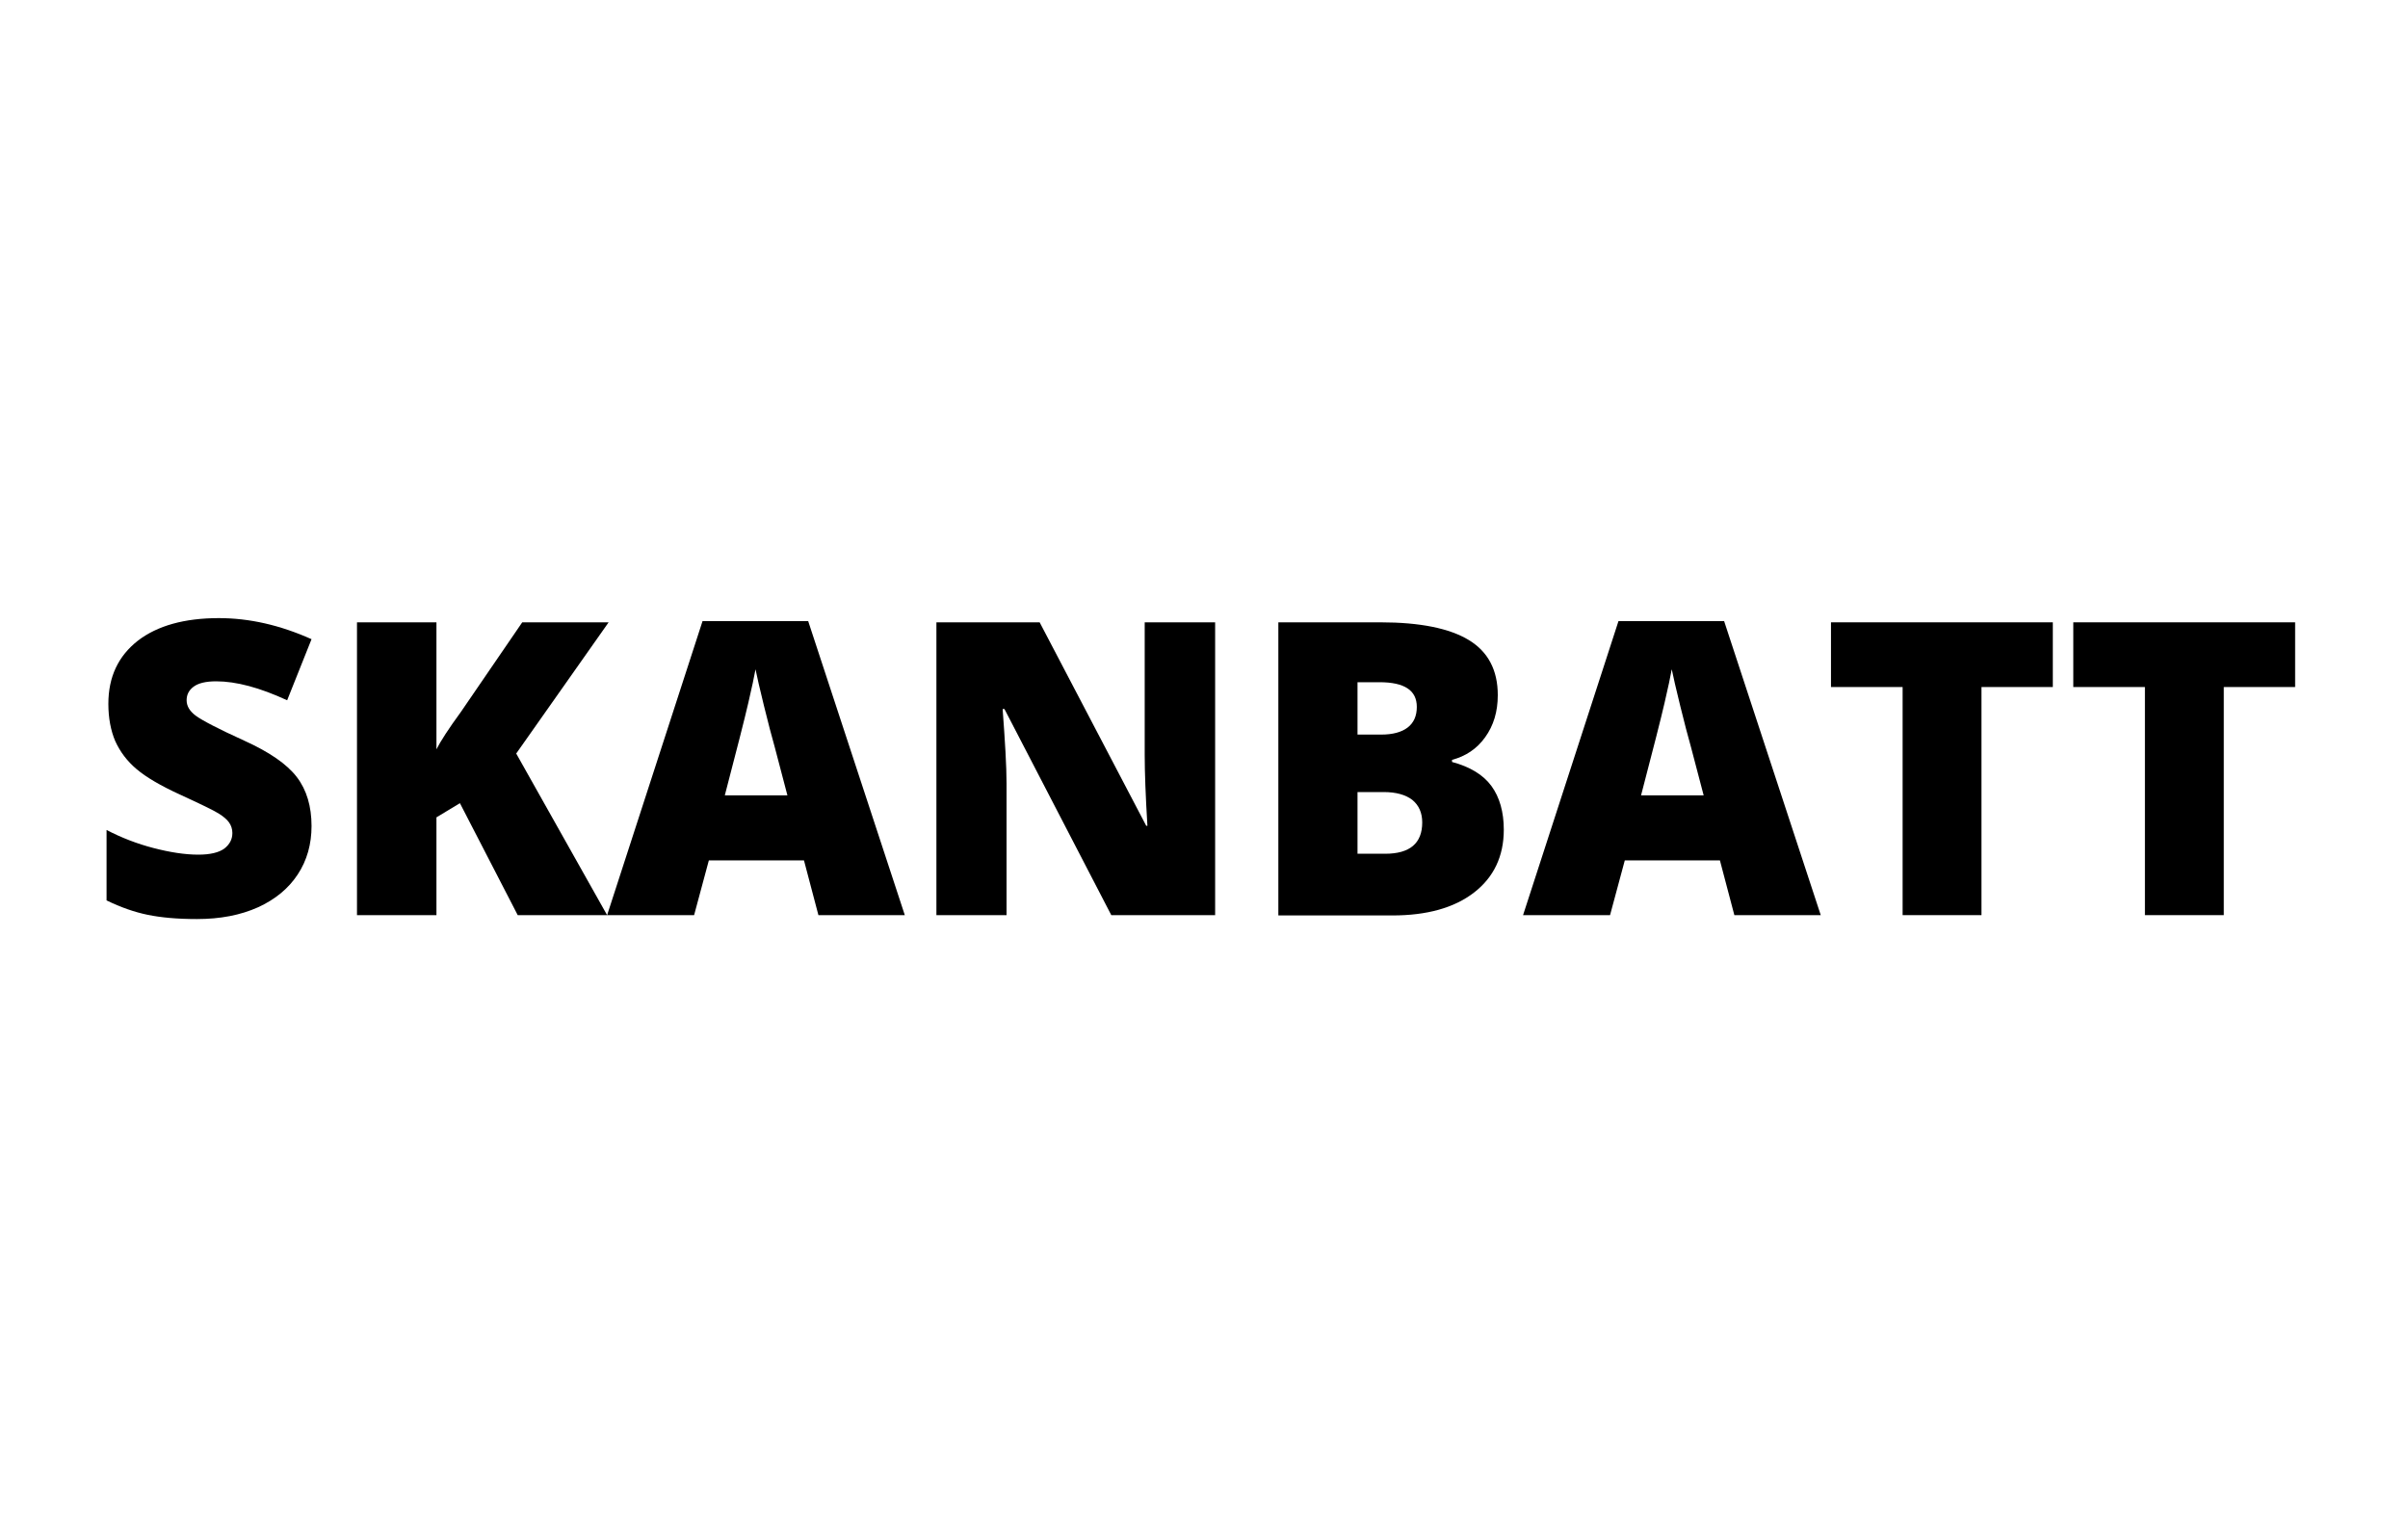
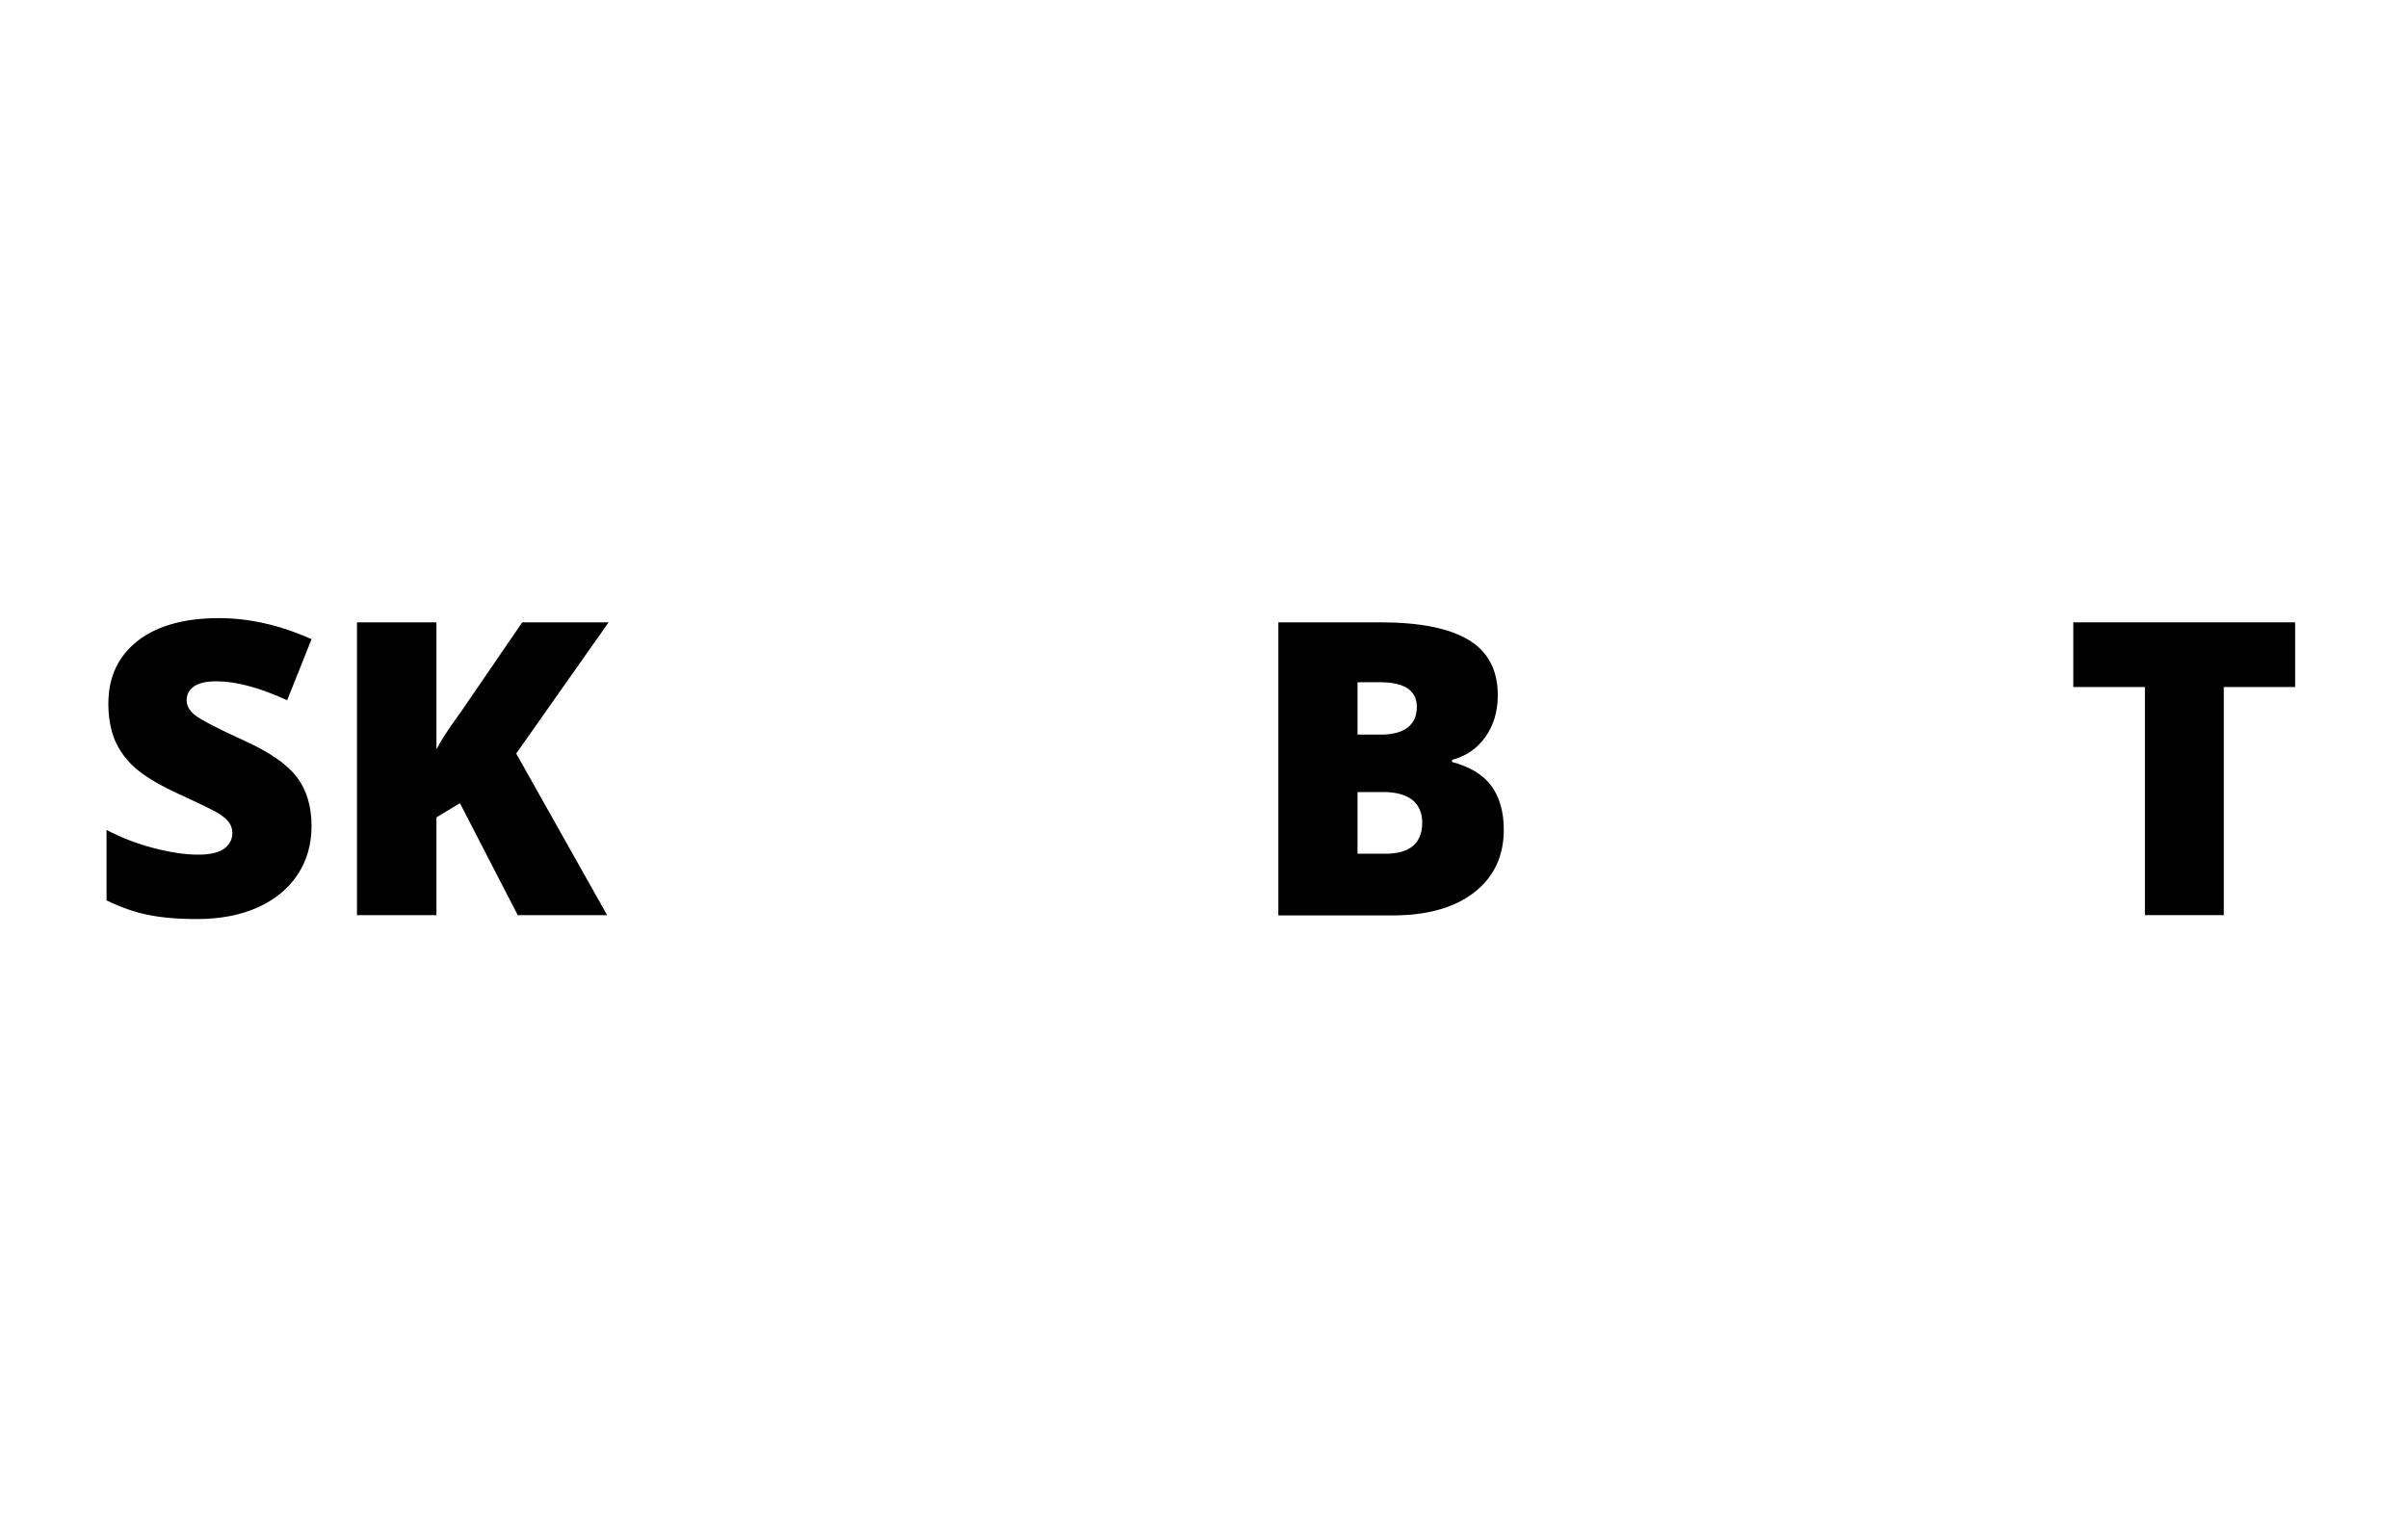
<svg xmlns="http://www.w3.org/2000/svg" version="1.1" id="Layer_1" x="0px" y="0px" viewBox="0 0 800 510.2" style="enable-background:new 0 0 800 510.2;" xml:space="preserve">
  <g>
    <path d="M103.5,274.5c0,6-1.5,11.4-4.6,16.1c-3.1,4.7-7.5,8.3-13.2,10.9c-5.8,2.6-12.5,3.9-20.3,3.9c-6.5,0-11.9-0.5-16.3-1.4   c-4.4-0.9-9-2.5-13.7-4.8v-23.4c5,2.6,10.2,4.6,15.6,6c5.4,1.4,10.4,2.2,14.9,2.2c3.9,0,6.8-0.7,8.6-2c1.8-1.4,2.7-3.1,2.7-5.2   c0-1.3-0.4-2.5-1.1-3.5c-0.7-1-1.9-2-3.5-3c-1.6-1-5.9-3.1-12.9-6.3c-6.3-2.9-11.1-5.7-14.3-8.4c-3.2-2.7-5.5-5.8-7.1-9.3   c-1.5-3.5-2.3-7.7-2.3-12.4c0-9,3.3-15.9,9.8-21c6.5-5,15.5-7.5,26.9-7.5c10.1,0,20.3,2.3,30.8,7l-8.1,20.3   c-9.1-4.2-16.9-6.3-23.6-6.3c-3.4,0-5.9,0.6-7.5,1.8c-1.6,1.2-2.3,2.7-2.3,4.5c0,1.9,1,3.6,3,5.1c2,1.5,7.3,4.3,16.1,8.3   c8.4,3.8,14.2,7.8,17.5,12.1C101.9,262.5,103.5,268,103.5,274.5z" />
    <path d="M201.7,304.1H172l-19.2-37.2l-7.8,4.7v32.5h-26.4v-97.3H145V249c1.3-2.6,4-6.8,8.1-12.4l20.4-29.8h28.7l-30.7,43.6   L201.7,304.1z" />
-     <path d="M271.9,304.1l-4.8-18.2h-31.6l-4.9,18.2h-28.9l31.7-97.7h35.1l32.1,97.7H271.9z M261.6,264.3l-4.2-16   c-1-3.5-2.2-8.1-3.6-13.8c-1.4-5.6-2.3-9.7-2.8-12.1c-0.4,2.3-1.2,6-2.4,11.2c-1.2,5.2-3.8,15.4-7.8,30.7H261.6z" />
-     <path d="M403.7,304.1h-34.5l-35.5-68.5h-0.6c0.8,10.8,1.3,19,1.3,24.7v43.8h-23.3v-97.3h34.3l35.4,67.6h0.4   c-0.6-9.8-0.9-17.7-0.9-23.6v-44h23.4V304.1z" />
    <path d="M424.7,206.8h33.9c13.2,0,23,2,29.4,5.9c6.4,3.9,9.6,10,9.6,18.3c0,5.5-1.4,10.1-4.2,14c-2.8,3.9-6.5,6.3-11,7.5v0.7   c6,1.6,10.4,4.3,13.1,8c2.7,3.7,4.1,8.6,4.1,14.5c0,8.8-3.3,15.8-9.9,20.9c-6.6,5.1-15.7,7.6-27.1,7.6h-37.9V206.8z M451,244.1h7.9   c3.8,0,6.7-0.8,8.7-2.3c2.1-1.6,3.1-3.9,3.1-6.9c0-5.5-4.1-8.2-12.4-8.2H451V244.1z M451,263.3v20.4h9.2c8.2,0,12.3-3.5,12.3-10.4   c0-3.2-1.1-5.7-3.3-7.5c-2.2-1.7-5.4-2.6-9.5-2.6H451z" />
-     <path d="M576.2,304.1l-4.8-18.2h-31.6l-4.9,18.2h-28.9l31.7-97.7h35.1l32.1,97.7H576.2z M566,264.3l-4.2-16   c-1-3.5-2.2-8.1-3.6-13.8c-1.4-5.6-2.3-9.7-2.8-12.1c-0.4,2.3-1.2,6-2.4,11.2c-1.2,5.2-3.8,15.4-7.8,30.7H566z" />
-     <path d="M658.4,304.1h-26.3v-75.8h-23.8v-21.5h73.7v21.5h-23.7V304.1z" />
    <path d="M738.9,304.1h-26.3v-75.8h-23.8v-21.5h73.7v21.5h-23.7V304.1z" />
  </g>
</svg>